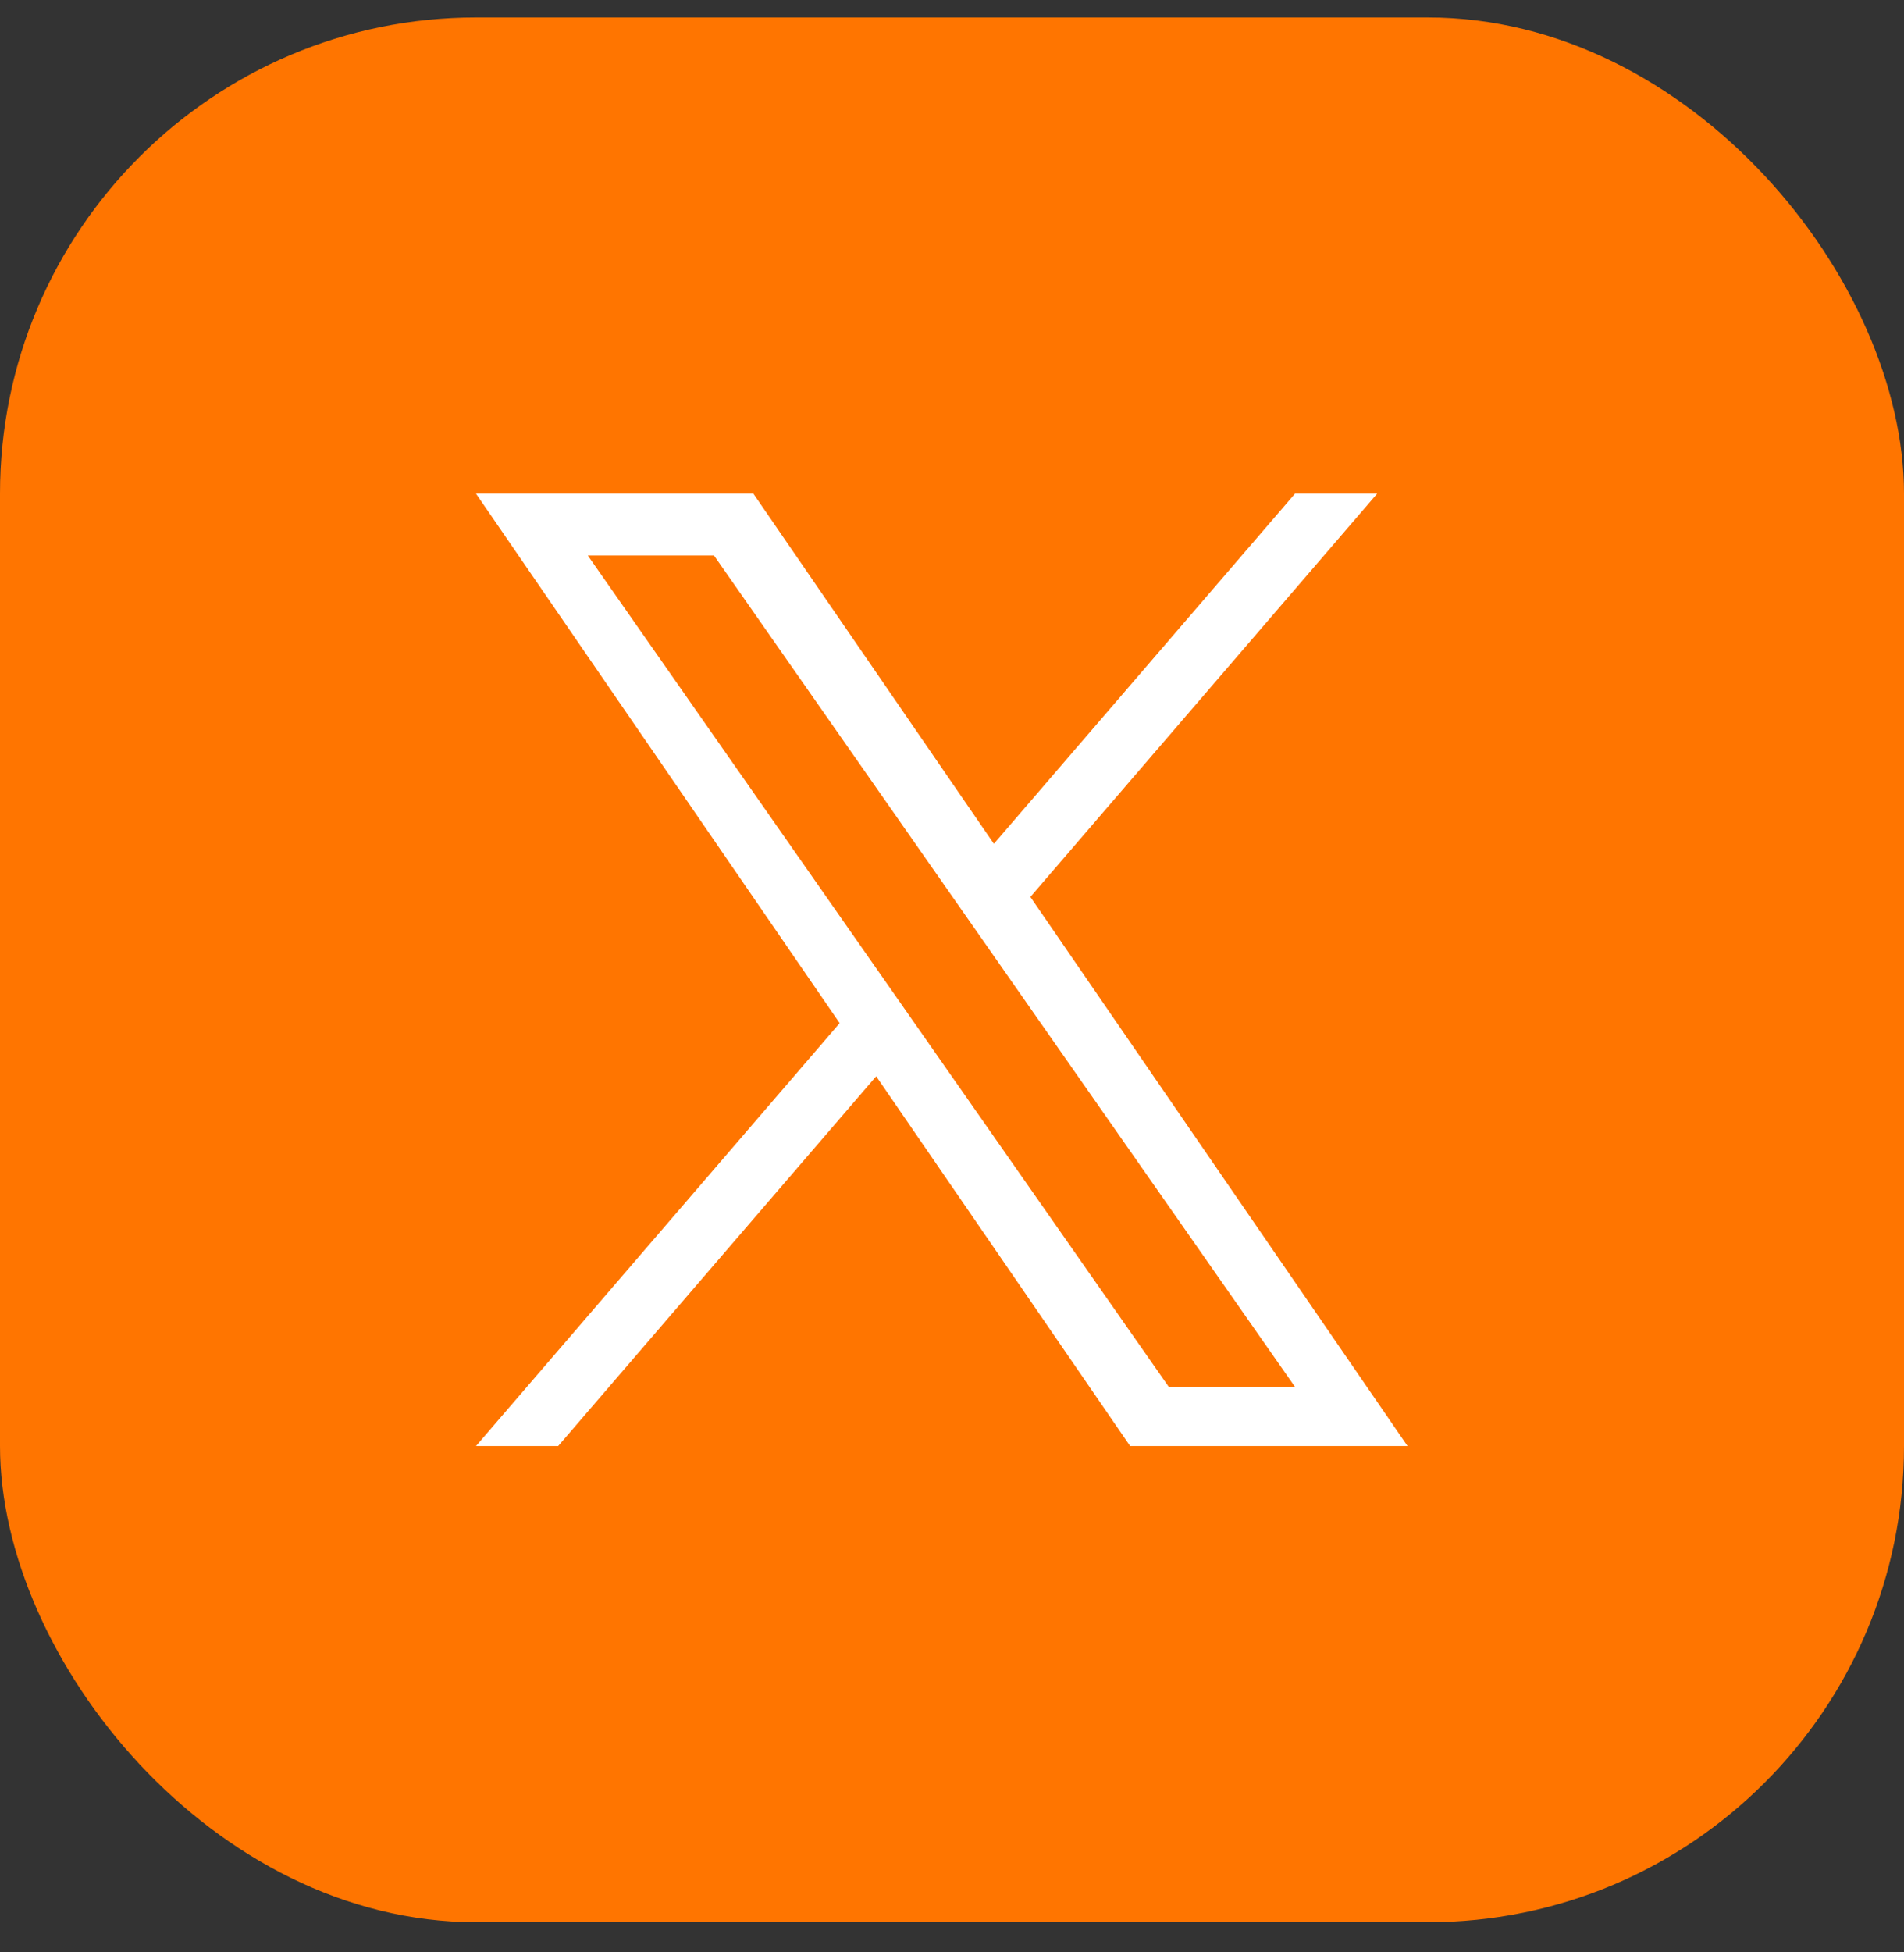
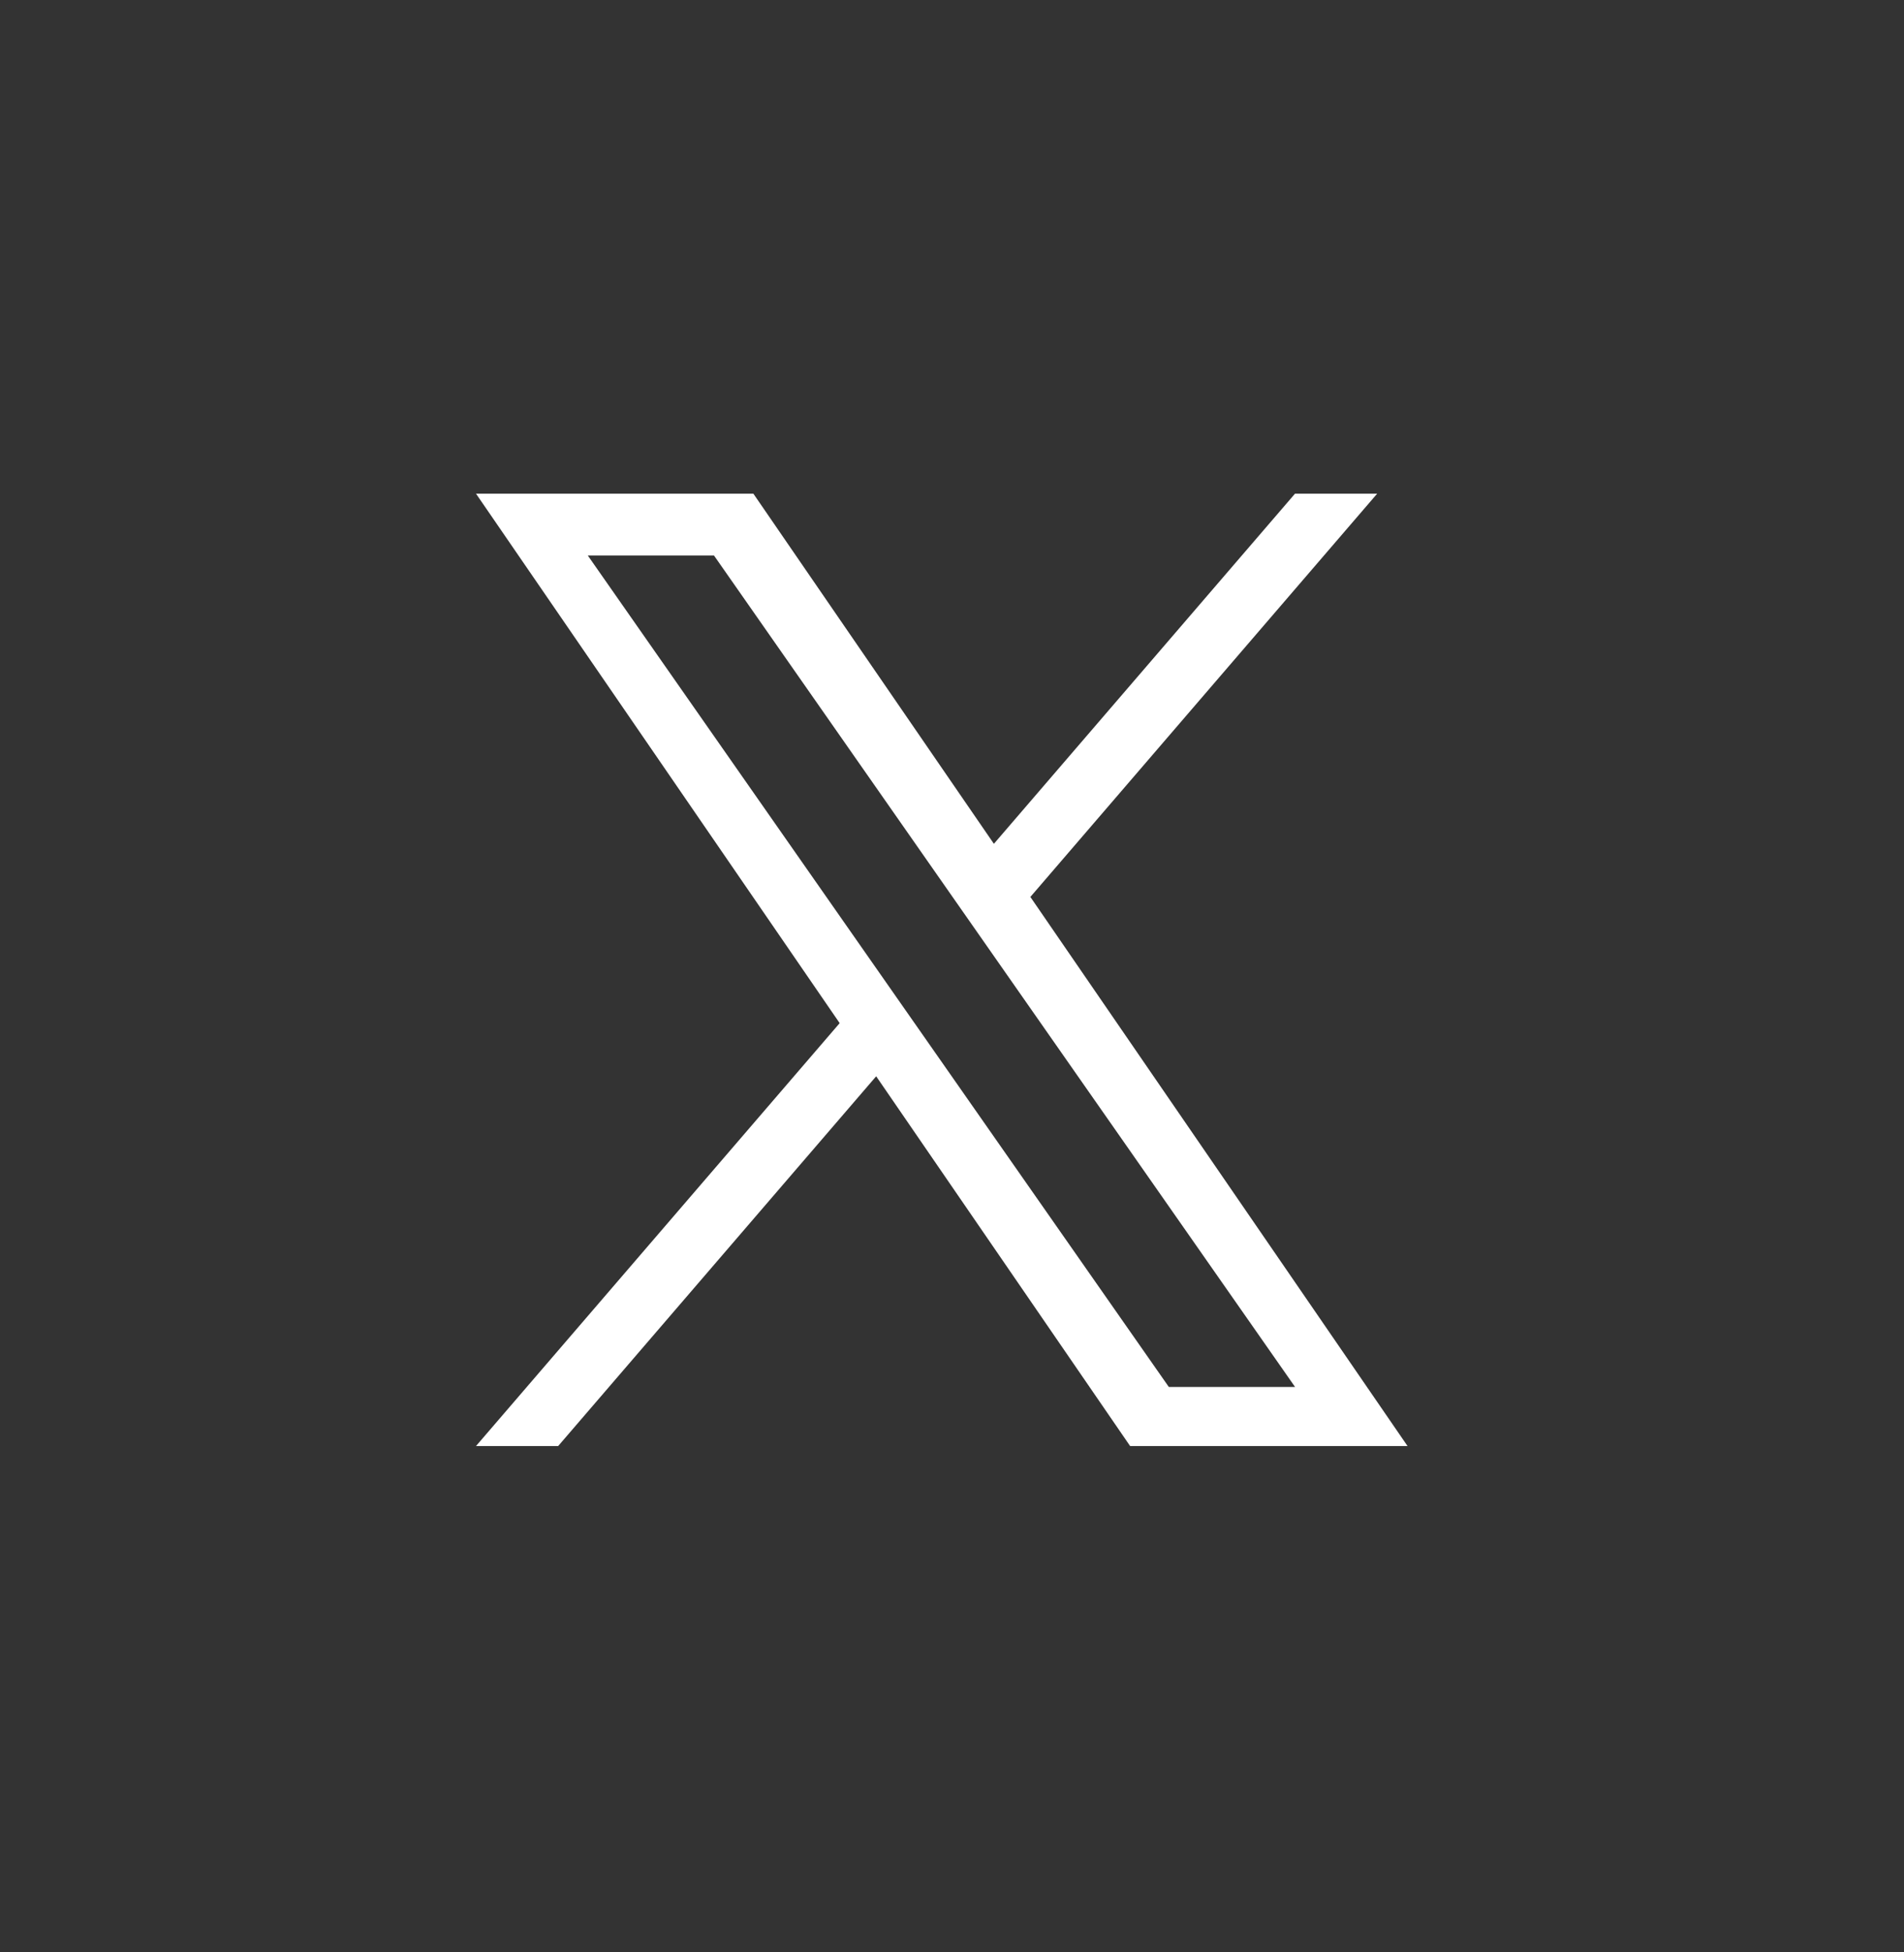
<svg xmlns="http://www.w3.org/2000/svg" width="40" height="41" viewBox="0 0 40 41" fill="none">
  <rect x="0" y="0" width="40" height="41" fill="#333333" stroke="none" />
-   <rect y="0.367" width="40" height="40" rx="10" fill="#FF7500" />
  <path d="M21.647 18.835L28.932 10.367H27.206L20.88 17.72L15.827 10.367H10L17.64 21.486L10 30.367H11.726L18.407 22.602L23.742 30.367H29.57L21.646 18.835H21.647ZM19.282 21.584L18.508 20.477L12.349 11.666H15L19.971 18.777L20.745 19.884L27.207 29.126H24.555L19.282 21.584V21.584Z" fill="white" />
</svg>